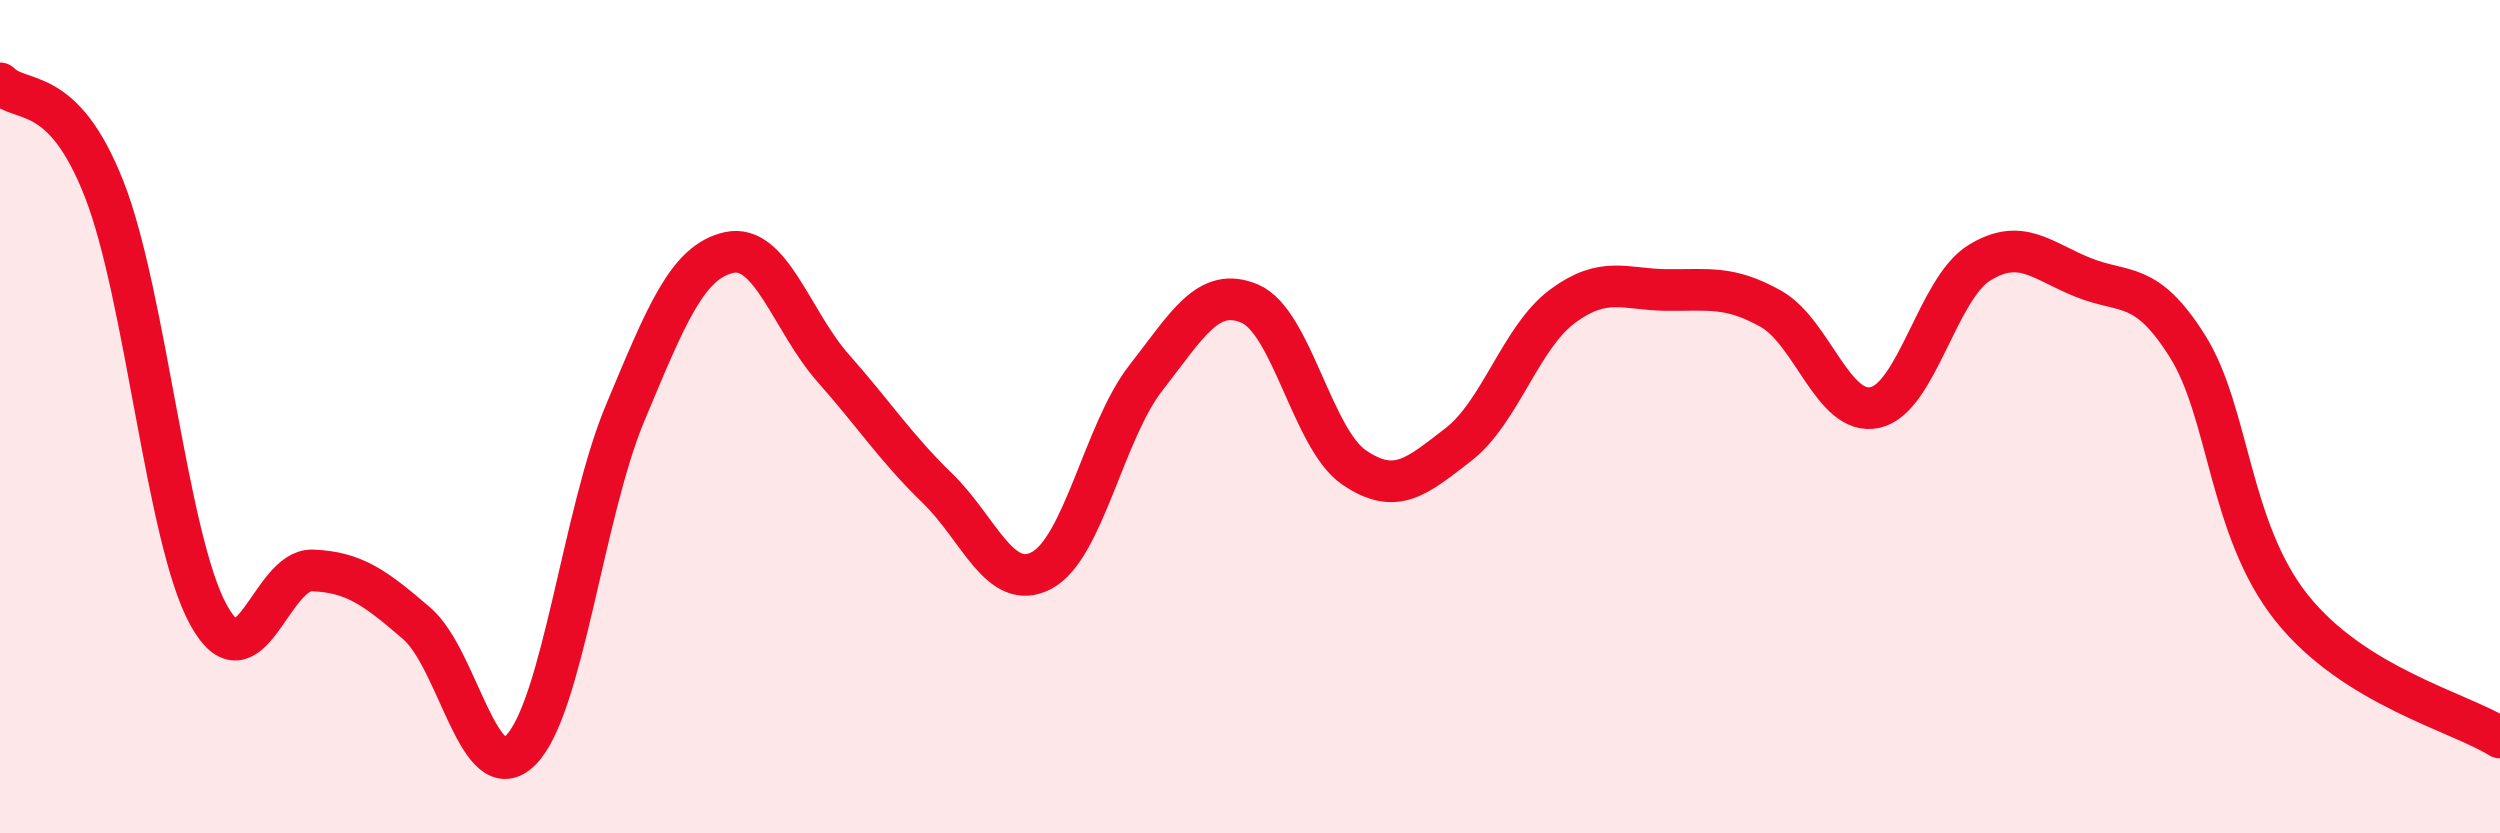
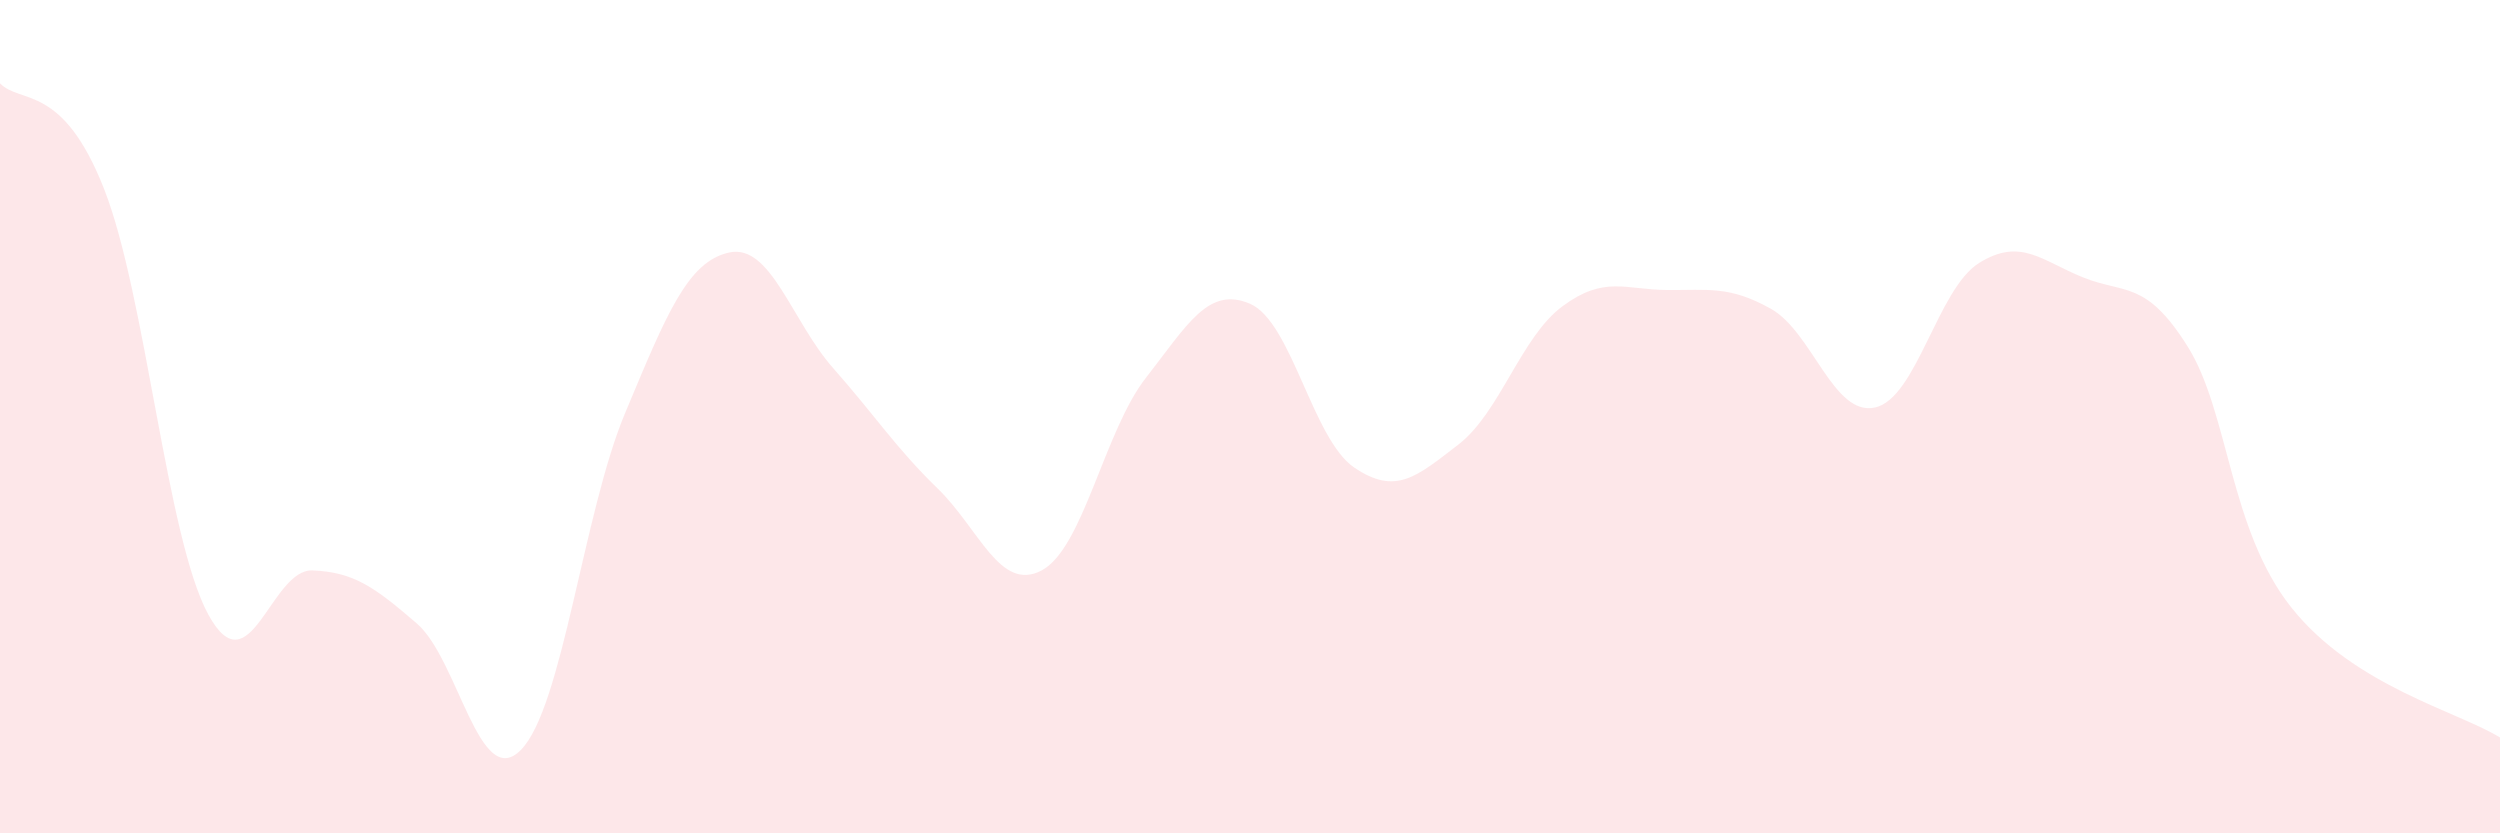
<svg xmlns="http://www.w3.org/2000/svg" width="60" height="20" viewBox="0 0 60 20">
  <path d="M 0,2 C 0.5,2.51 1.5,1.99 2.5,4.54 C 3.5,7.09 4,12.92 5,14.75 C 6,16.58 6.5,13.65 7.5,13.69 C 8.5,13.73 9,14.1 10,14.96 C 11,15.82 11.5,19.01 12.5,18 C 13.5,16.99 14,12.31 15,9.92 C 16,7.53 16.5,6.28 17.5,6.06 C 18.5,5.84 19,7.71 20,8.84 C 21,9.97 21.5,10.75 22.5,11.72 C 23.5,12.69 24,14.22 25,13.69 C 26,13.16 26.5,10.35 27.5,9.07 C 28.5,7.79 29,6.86 30,7.29 C 31,7.72 31.5,10.54 32.5,11.22 C 33.5,11.9 34,11.44 35,10.67 C 36,9.9 36.5,8.09 37.5,7.35 C 38.5,6.61 39,6.95 40,6.96 C 41,6.97 41.5,6.85 42.5,7.41 C 43.5,7.97 44,10 45,9.78 C 46,9.56 46.5,6.93 47.5,6.31 C 48.5,5.69 49,6.26 50,6.66 C 51,7.06 51.5,6.72 52.5,8.31 C 53.5,9.9 53.5,12.71 55,14.59 C 56.5,16.47 59,17.08 60,17.7L60 20L0 20Z" fill="#EB0A25" opacity="0.1" stroke-linecap="round" stroke-linejoin="round" />
-   <path d="M 0,2 C 0.5,2.51 1.5,1.99 2.5,4.54 C 3.5,7.09 4,12.92 5,14.75 C 6,16.58 6.5,13.65 7.5,13.69 C 8.5,13.73 9,14.1 10,14.96 C 11,15.82 11.5,19.01 12.5,18 C 13.5,16.99 14,12.31 15,9.92 C 16,7.53 16.5,6.28 17.5,6.06 C 18.5,5.84 19,7.71 20,8.84 C 21,9.97 21.5,10.75 22.5,11.72 C 23.5,12.69 24,14.22 25,13.69 C 26,13.16 26.5,10.35 27.5,9.07 C 28.5,7.79 29,6.86 30,7.29 C 31,7.72 31.5,10.54 32.5,11.22 C 33.5,11.9 34,11.44 35,10.67 C 36,9.9 36.5,8.09 37.5,7.35 C 38.5,6.61 39,6.95 40,6.96 C 41,6.97 41.5,6.85 42.5,7.41 C 43.5,7.97 44,10 45,9.78 C 46,9.56 46.5,6.93 47.5,6.31 C 48.5,5.69 49,6.26 50,6.66 C 51,7.06 51.5,6.72 52.5,8.31 C 53.5,9.9 53.5,12.71 55,14.59 C 56.5,16.47 59,17.08 60,17.7" stroke="#EB0A25" stroke-width="1" fill="none" stroke-linecap="round" stroke-linejoin="round" />
</svg>